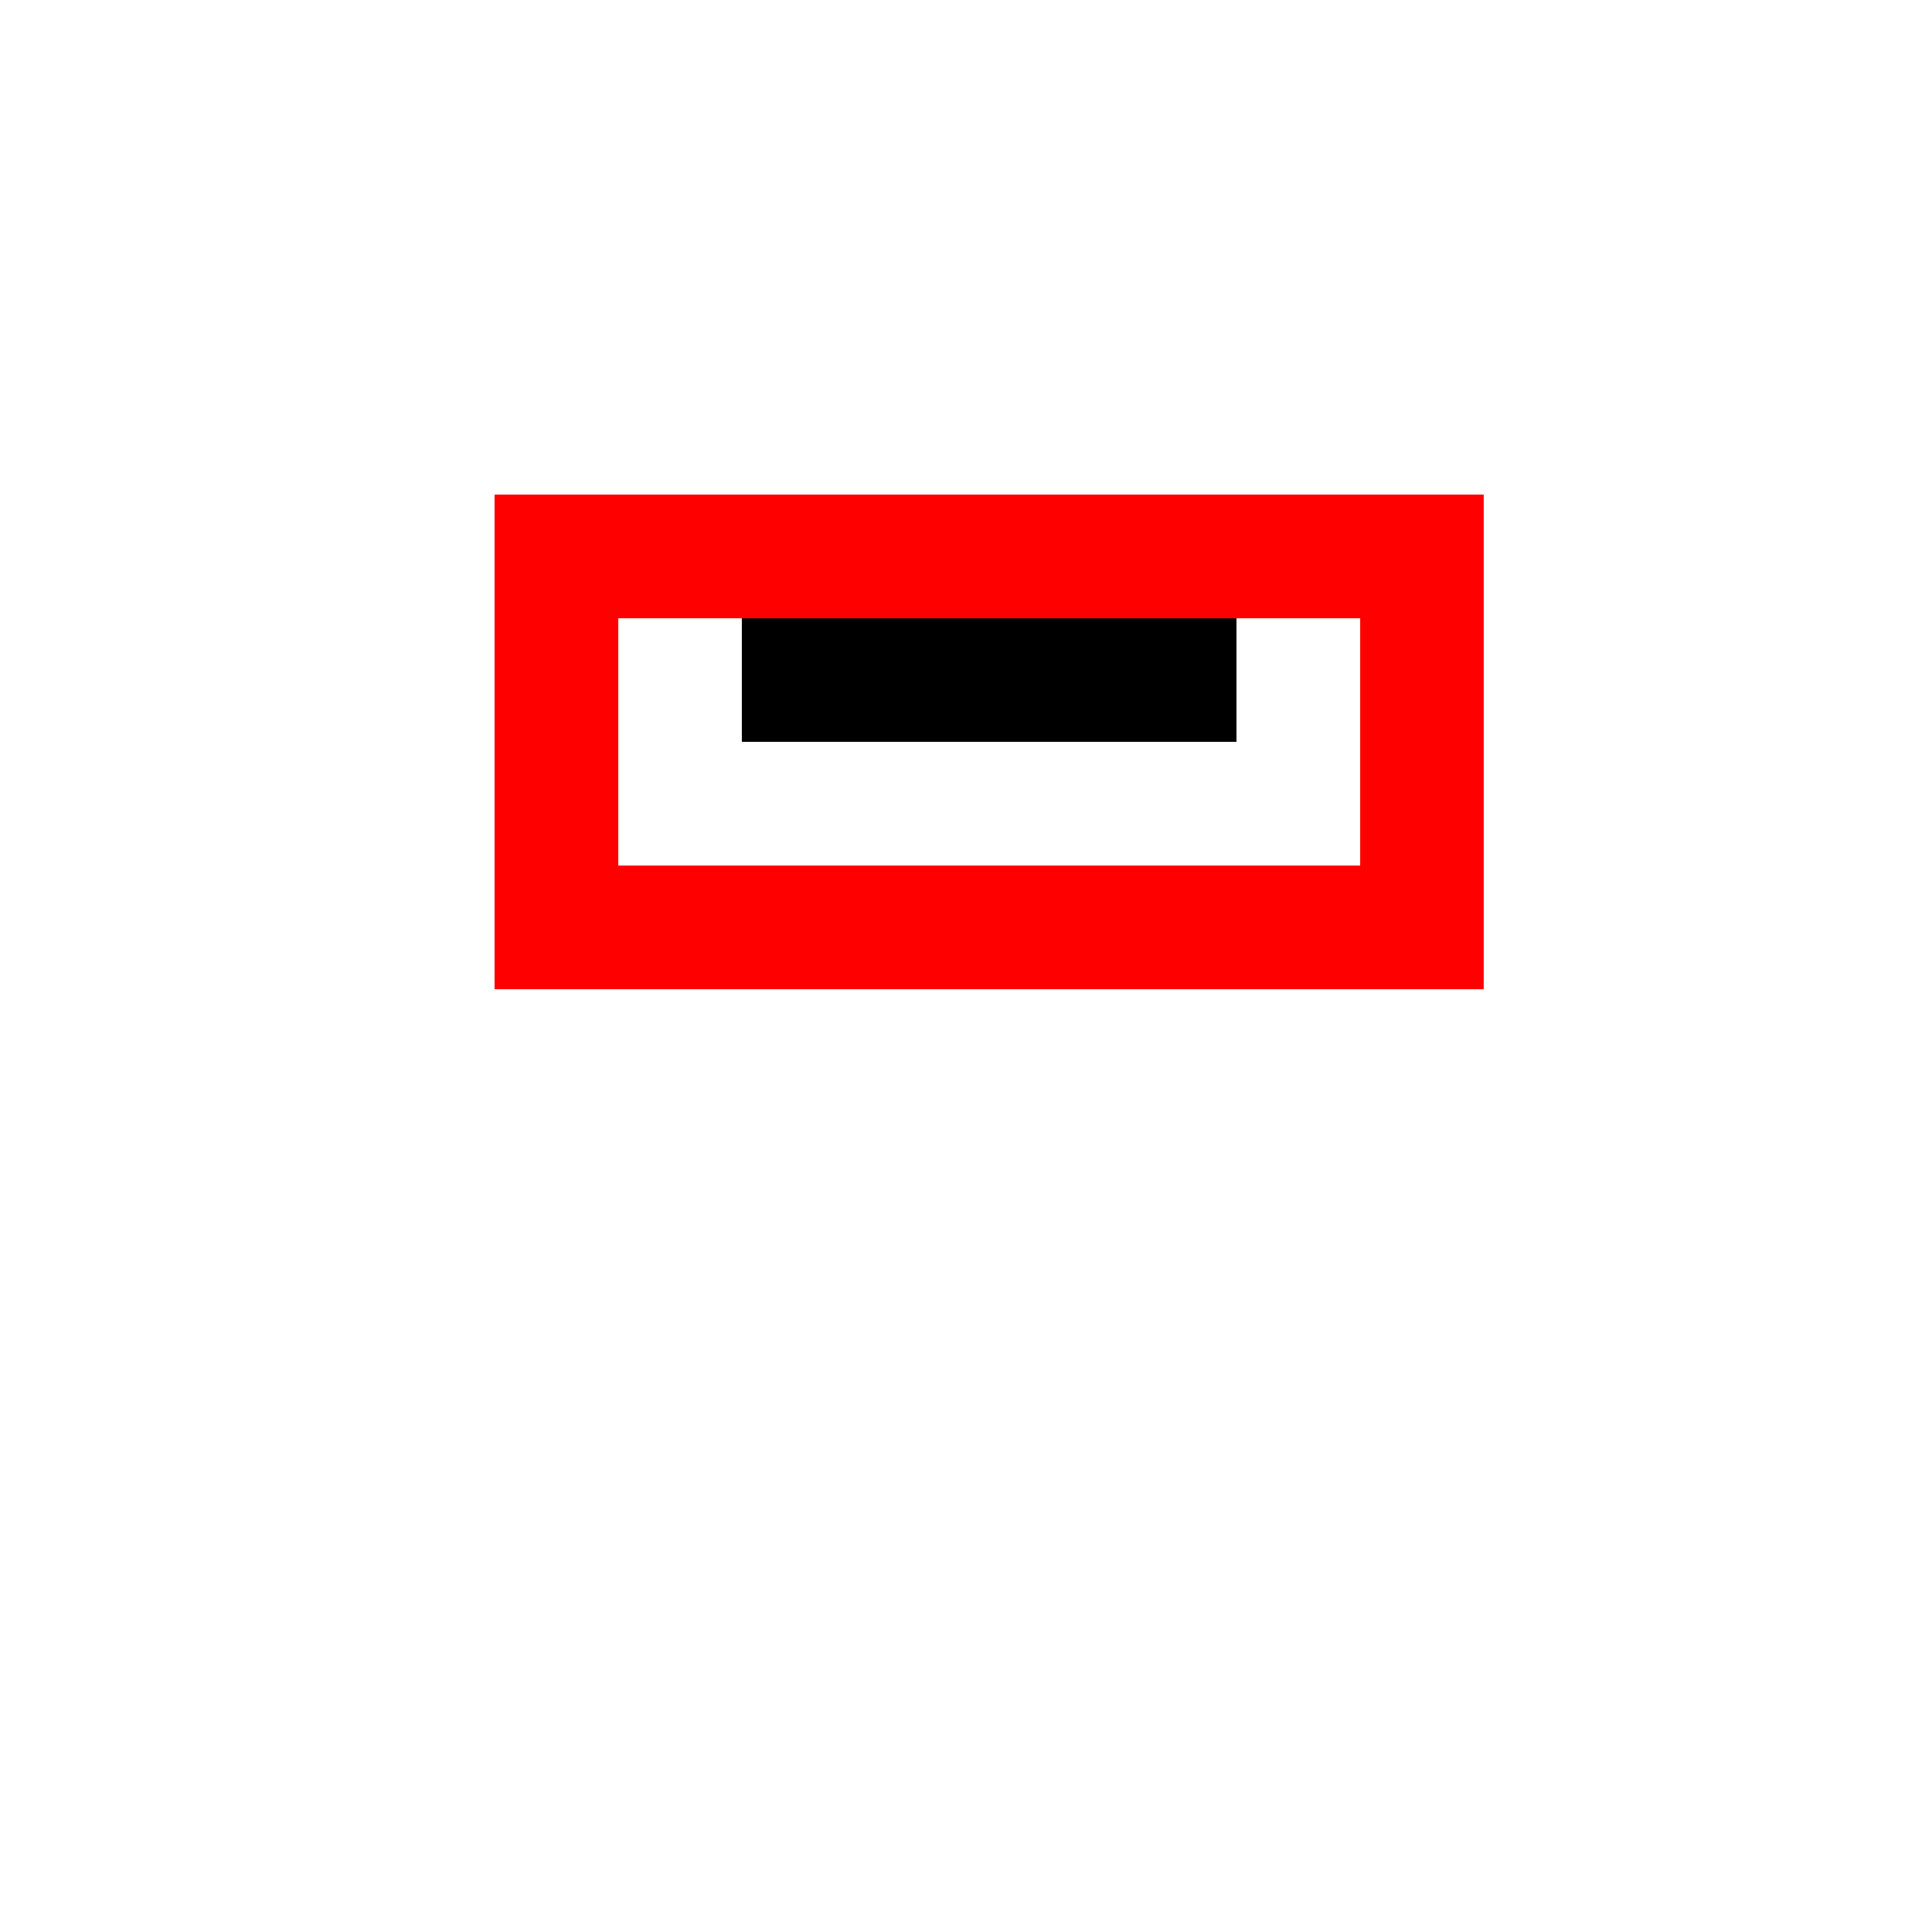
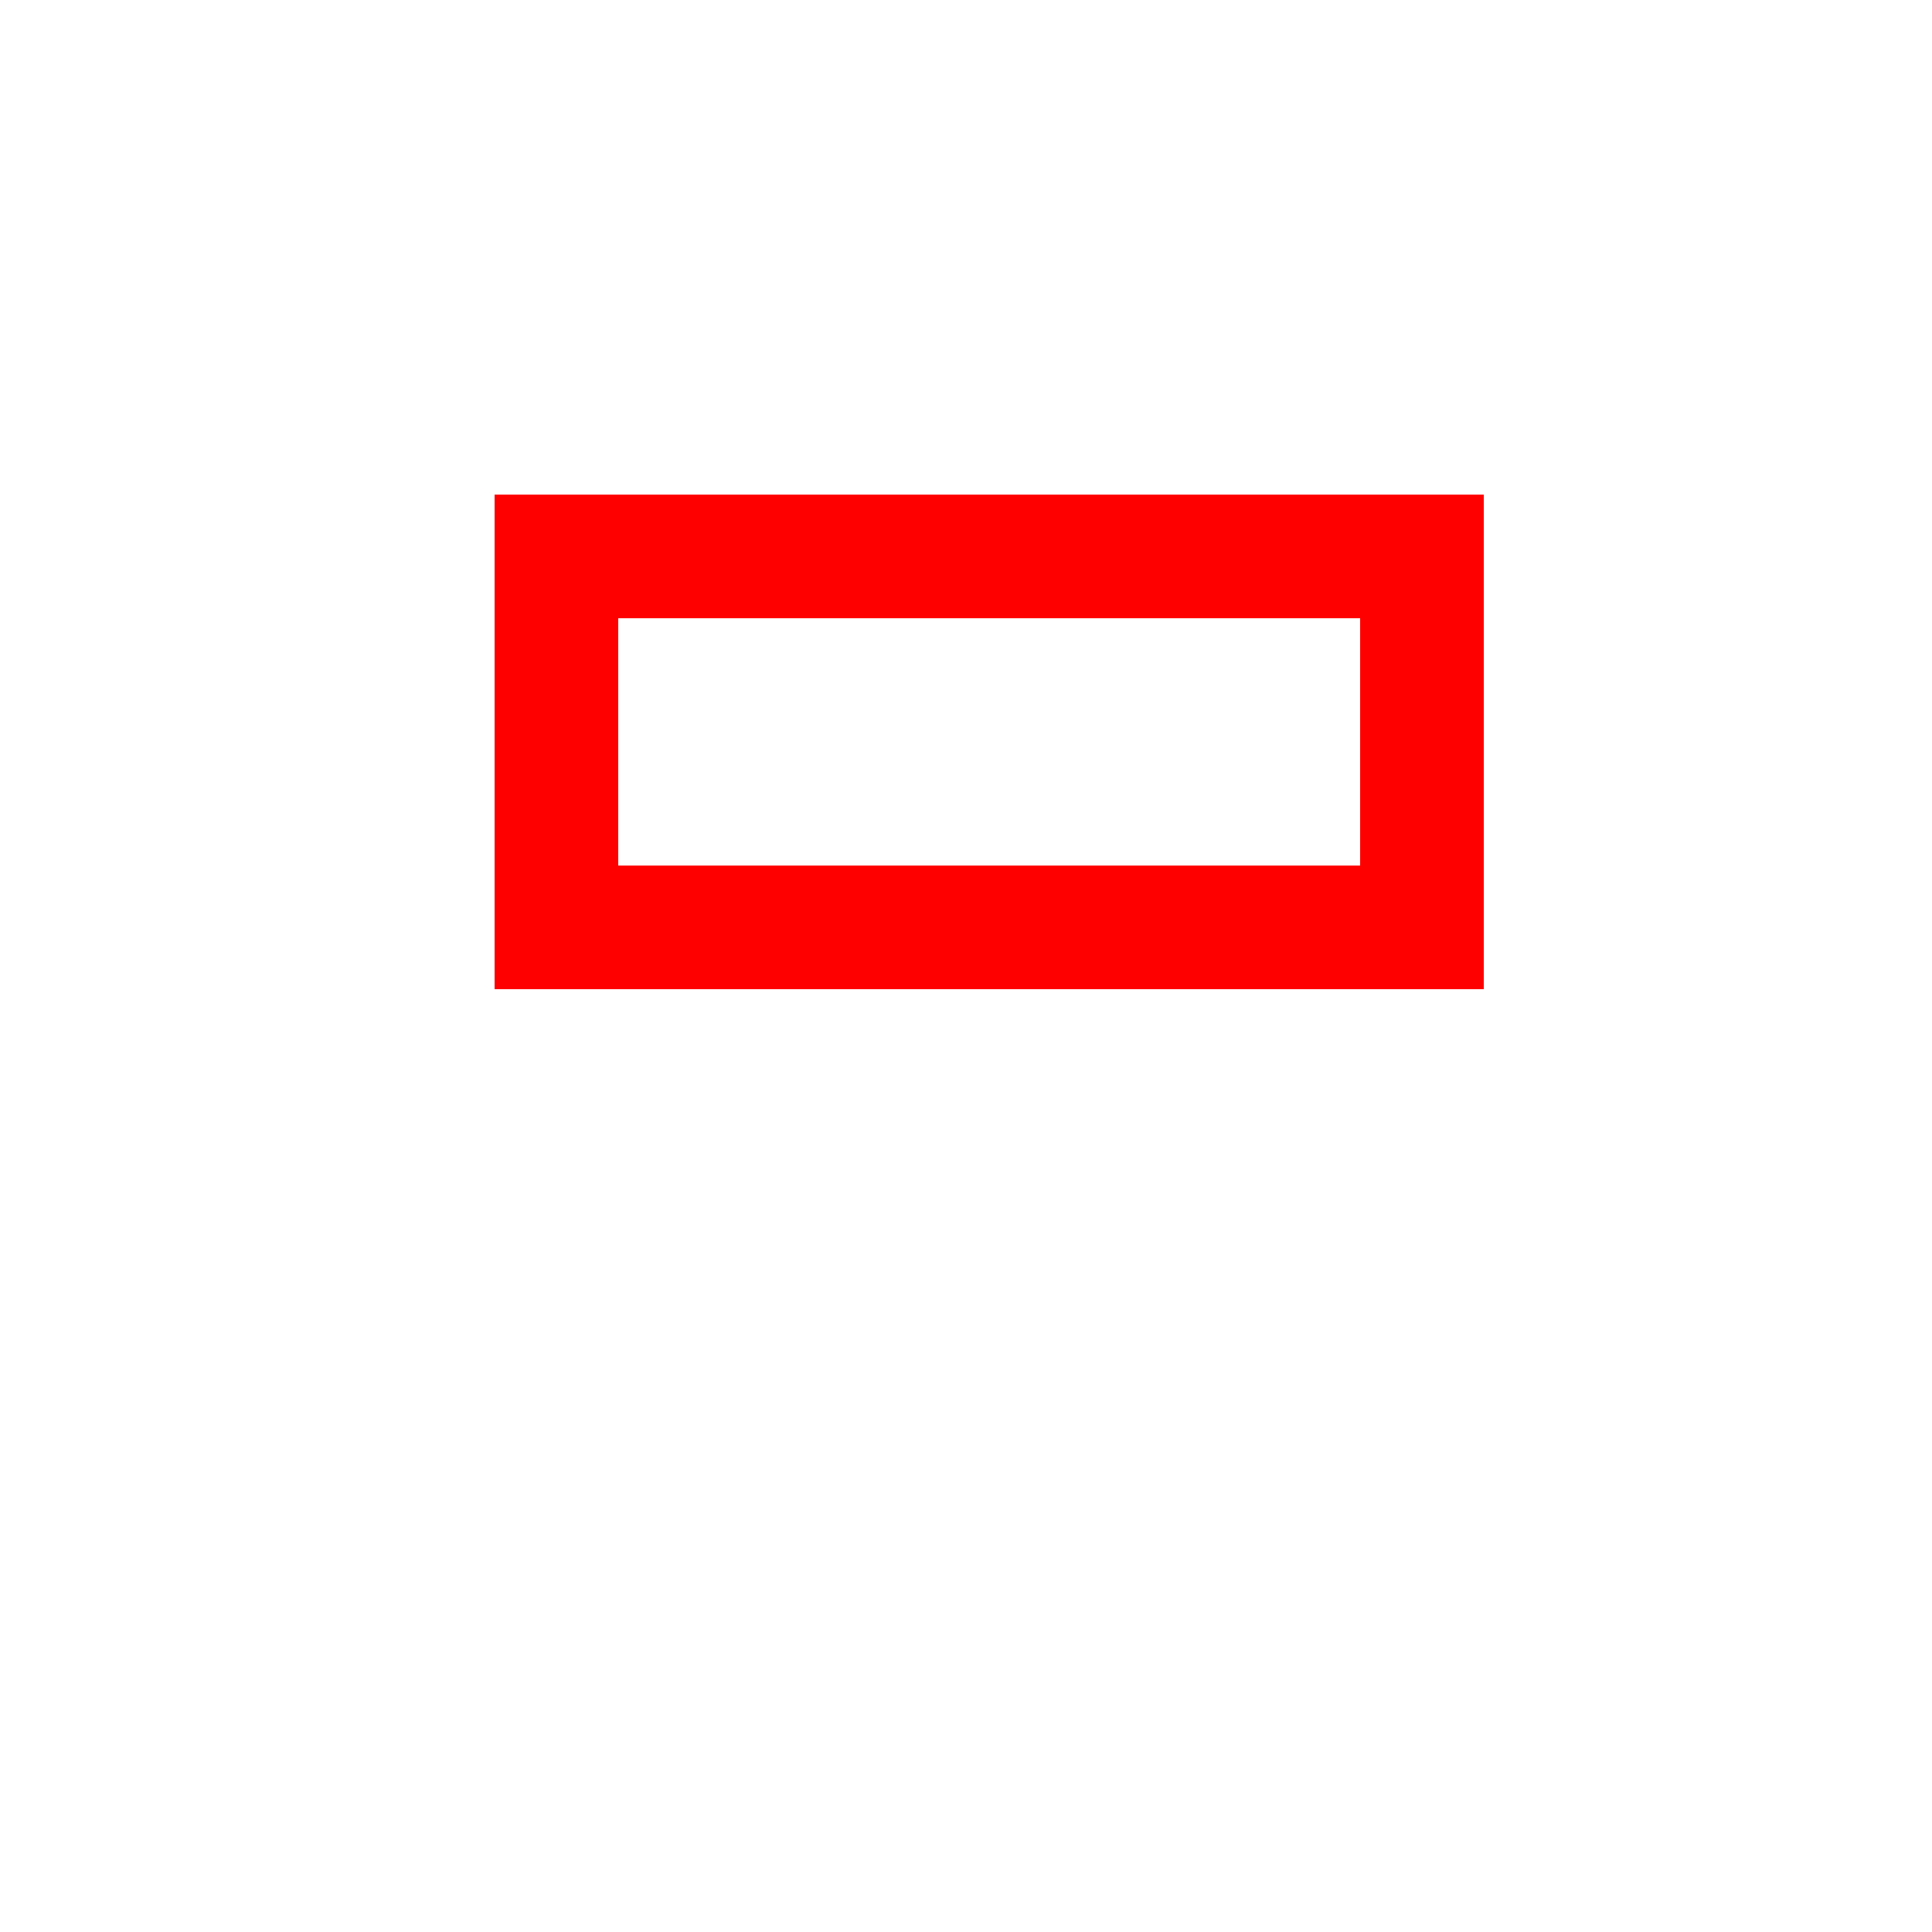
<svg xmlns="http://www.w3.org/2000/svg" width="500" height="500">
  <defs />
  <g>
    <rect fill="#FFFFFF" stroke="none" x="0" y="0" width="512" height="512" />
    <path fill="#FF0000" stroke="none" paint-order="stroke fill markers" d=" M 128 256 L 384 256 L 384 128 L 128 128 Z" />
    <path fill="#FFFFFF" stroke="none" paint-order="stroke fill markers" d=" M 160 224 L 352 224 L 352 160 L 160 160 Z" />
-     <path fill="#000000" stroke="none" paint-order="stroke fill markers" d=" M 192 192 L 320 192 L 320 192 L 320 160 L 192 160 Z" />
  </g>
</svg>